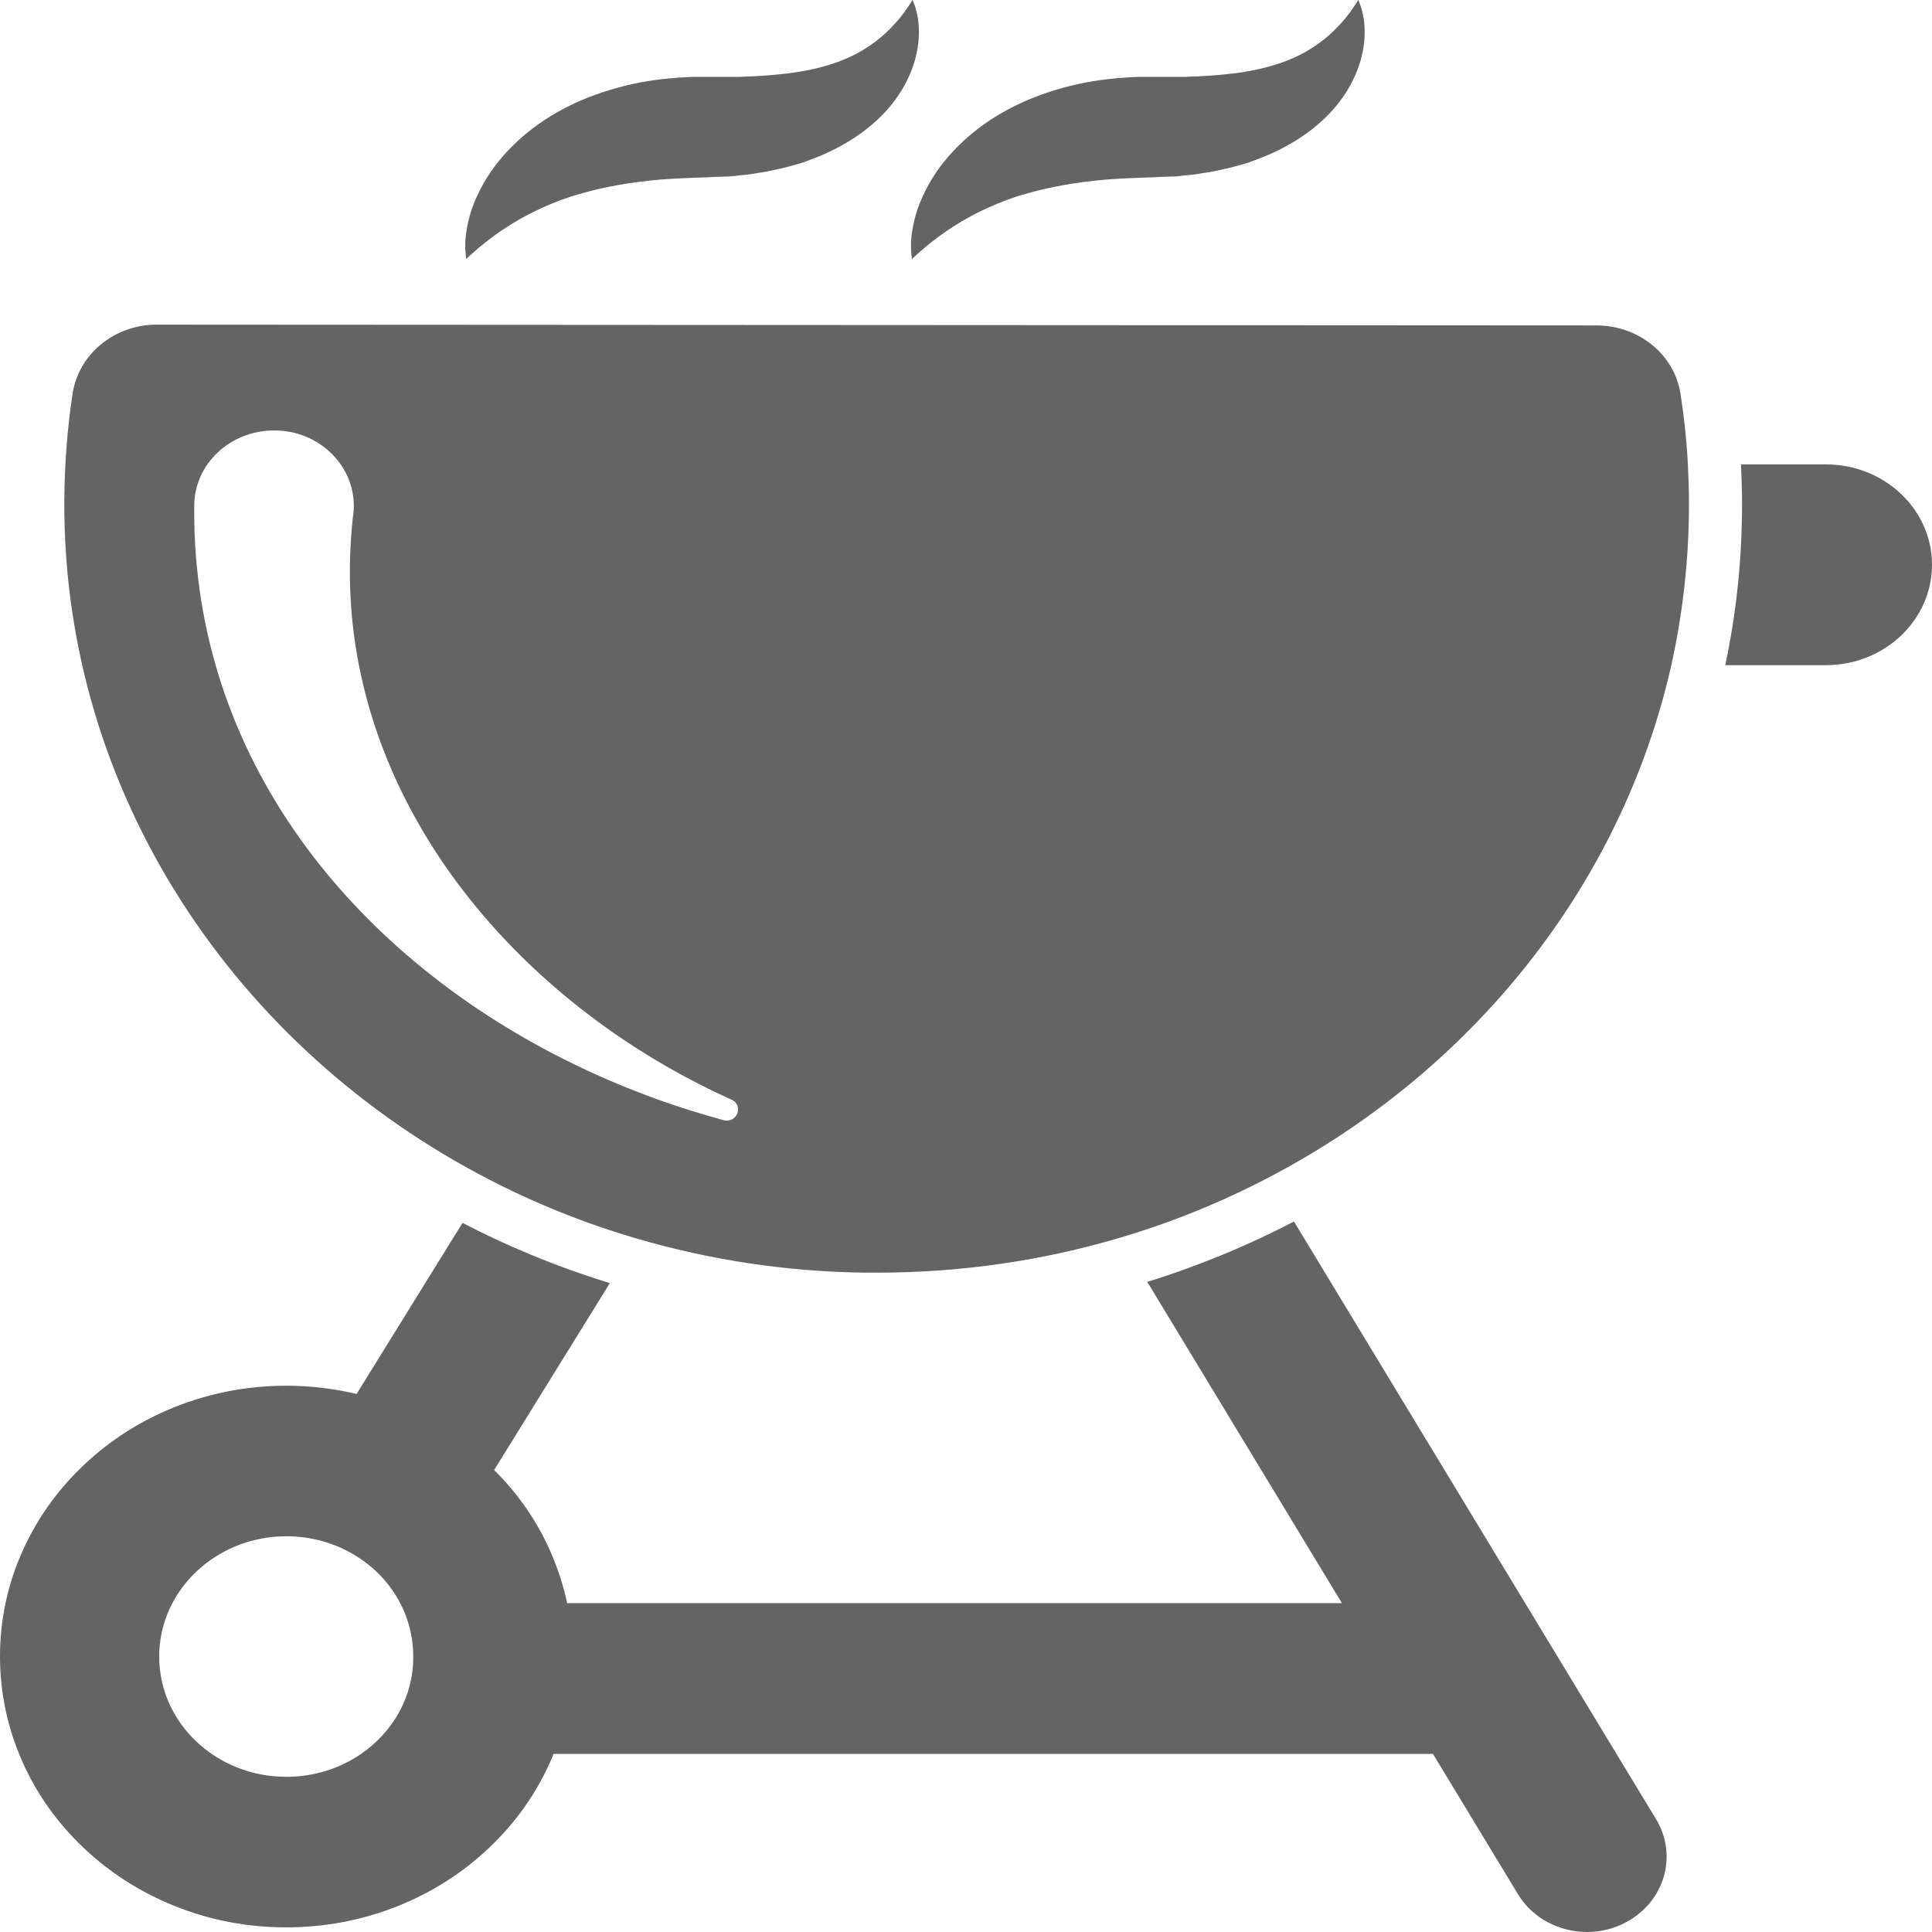
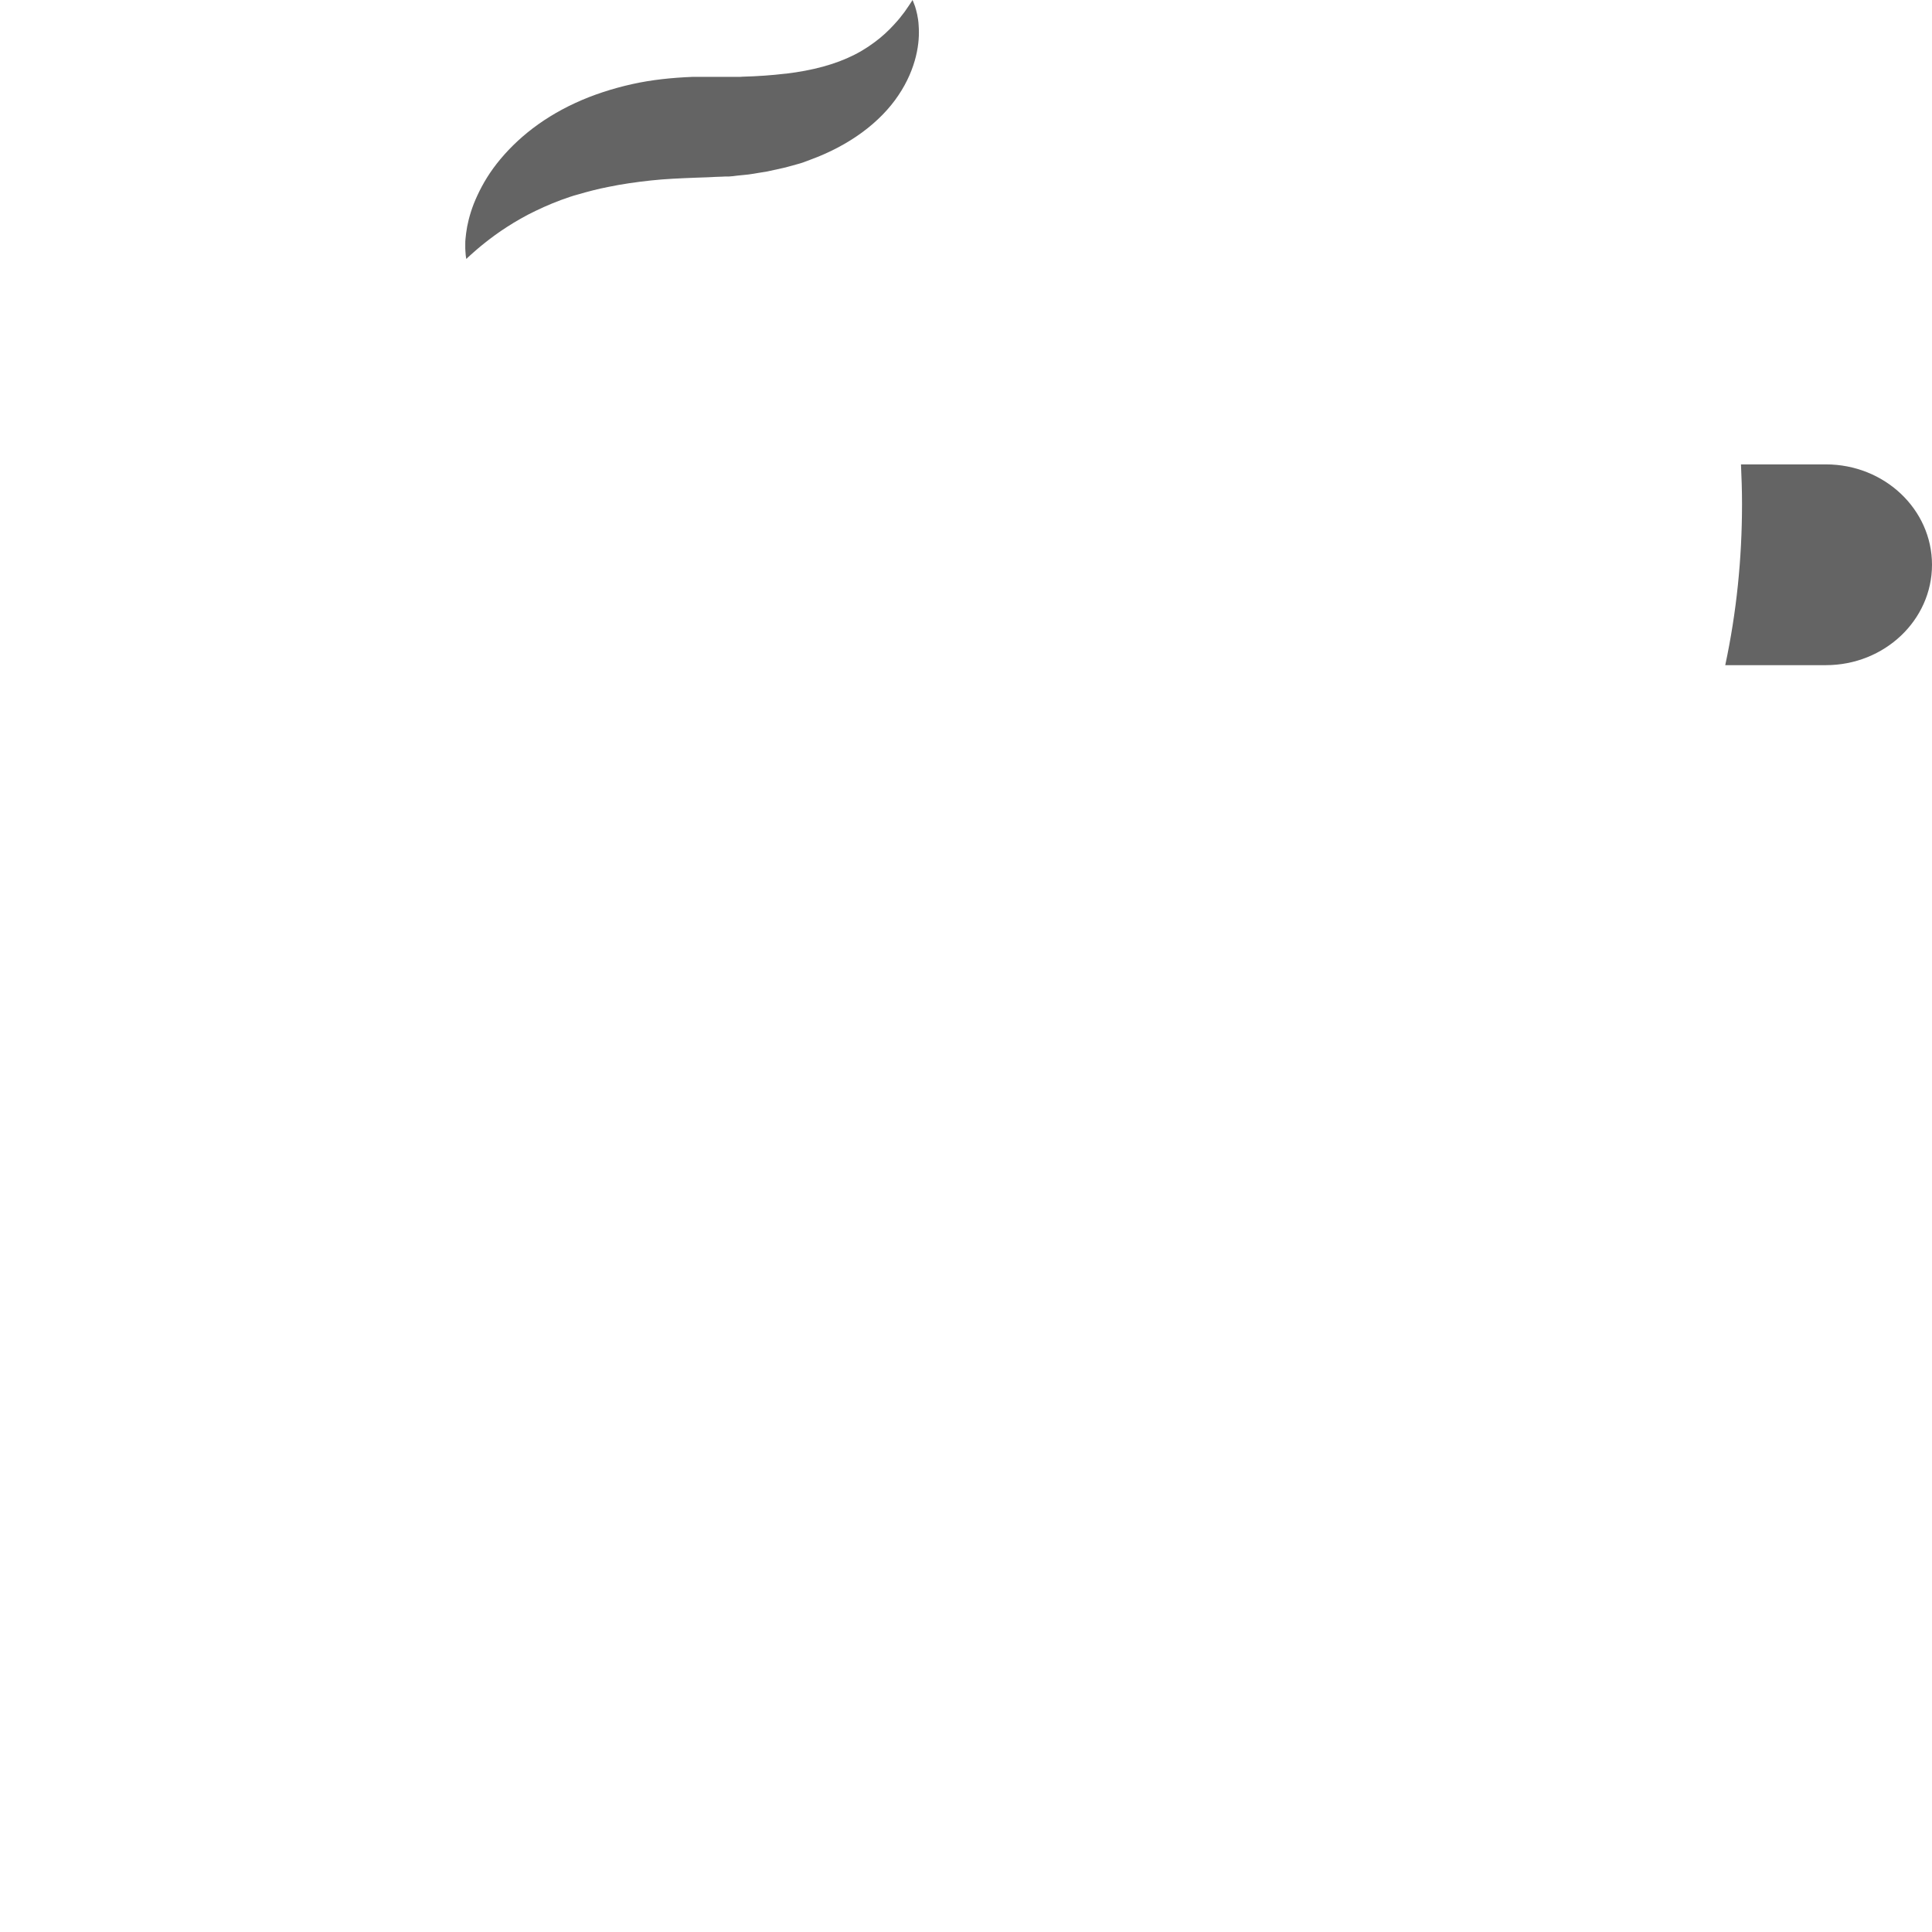
<svg xmlns="http://www.w3.org/2000/svg" width="63" height="63" viewBox="0 0 63 63" fill="none">
-   <path d="M17.304 40.911C16.543 40.597 15.802 40.25 15.082 39.877L11.628 45.455C10.881 45.278 10.112 45.186 9.337 45.186C8.077 45.186 6.852 45.422 5.703 45.88C4.589 46.325 3.592 46.96 2.734 47.772C1.876 48.584 1.204 49.527 0.734 50.581C0.242 51.674 0 52.833 0 54.018C0 55.203 0.249 56.368 0.734 57.455C1.204 58.509 1.876 59.452 2.734 60.263C3.592 61.075 4.589 61.71 5.703 62.155C6.859 62.62 8.084 62.849 9.337 62.849C10.59 62.849 11.822 62.614 12.971 62.155C14.085 61.71 15.082 61.075 15.94 60.263C16.799 59.452 17.47 58.509 17.941 57.455C17.982 57.37 18.017 57.278 18.052 57.193H46.727L49.496 61.763C49.974 62.555 50.853 63 51.752 63C52.189 63 52.632 62.895 53.04 62.673C54.286 61.998 54.715 60.499 54.002 59.321L42.194 39.831C41.343 40.276 40.47 40.675 39.571 41.035C38.858 41.317 38.138 41.579 37.411 41.801L43.758 52.276H18.494C18.37 51.694 18.183 51.124 17.941 50.574C17.505 49.592 16.889 48.702 16.113 47.936L19.886 41.841C19.014 41.572 18.155 41.265 17.304 40.911ZM11.774 57.193C11.088 57.664 10.251 57.939 9.337 57.939C7.046 57.939 5.191 56.185 5.191 54.018C5.191 52.047 6.728 50.417 8.735 50.136C8.936 50.109 9.137 50.096 9.337 50.096C10.971 50.096 12.383 50.987 13.054 52.283C13.11 52.394 13.165 52.505 13.206 52.617C13.379 53.049 13.476 53.52 13.476 54.018C13.483 55.327 12.812 56.479 11.774 57.193Z" fill="#646464" />
  <path d="M59.539 21.69C61.45 21.69 63 20.223 63 18.416C63 16.609 61.45 15.143 59.539 15.143H56.771C56.791 15.568 56.805 16 56.805 16.439C56.805 18.22 56.625 19.974 56.258 21.69H59.539Z" fill="#646464" />
-   <path d="M55.075 16.446C55.075 16.007 55.061 15.575 55.04 15.149C54.999 14.364 54.916 13.591 54.798 12.832C54.597 11.555 53.428 10.612 52.064 10.612L5.108 10.586C3.731 10.586 2.561 11.549 2.367 12.838C2.194 13.977 2.104 15.143 2.097 16.328C2.049 25.853 7.669 34.194 15.961 38.469C17.484 39.255 19.097 39.903 20.785 40.394C23.139 41.081 25.631 41.468 28.212 41.5C28.337 41.5 28.462 41.5 28.593 41.5C31.362 41.5 34.033 41.101 36.539 40.355C38.221 39.857 39.827 39.202 41.343 38.41C47.973 34.96 52.874 28.898 54.5 21.69C54.874 20 55.075 18.246 55.075 16.446ZM23.582 36.525C23.464 36.492 23.353 36.459 23.236 36.426C21.554 35.949 19.927 35.313 18.391 34.541C11.434 31.045 6.312 24.675 6.333 16.642C6.333 16.557 6.333 16.517 6.333 16.517V16.491C6.34 15.13 7.503 14.036 8.943 14.036C10.382 14.036 11.538 15.143 11.538 16.505C11.538 16.603 11.531 16.694 11.518 16.793C11.518 16.793 11.518 16.793 11.518 16.799C11.518 16.806 11.511 16.819 11.511 16.838C11.504 16.878 11.497 16.943 11.49 17.035C10.839 23.497 14.168 29.29 19.263 33.14C20.612 34.161 22.093 35.045 23.651 35.765C23.72 35.798 23.782 35.824 23.852 35.857C24.267 36.047 24.032 36.649 23.582 36.525Z" fill="#646464" />
  <path d="M22.571 2.507C21.921 2.534 21.256 2.599 20.613 2.743C19.969 2.887 19.339 3.09 18.757 3.359C18.176 3.627 17.65 3.954 17.2 4.321C16.75 4.688 16.377 5.087 16.086 5.486C15.795 5.886 15.594 6.285 15.449 6.645C15.31 7.005 15.234 7.332 15.2 7.601C15.193 7.666 15.186 7.732 15.179 7.791C15.172 7.85 15.172 7.909 15.172 7.961C15.172 8.013 15.172 8.059 15.172 8.105C15.172 8.151 15.179 8.19 15.179 8.223C15.186 8.367 15.207 8.445 15.207 8.445C15.207 8.445 15.262 8.386 15.366 8.295C15.421 8.249 15.483 8.19 15.56 8.125C15.636 8.059 15.726 7.987 15.823 7.909C16.023 7.751 16.259 7.575 16.536 7.398C16.812 7.221 17.124 7.038 17.47 6.874C17.809 6.71 18.183 6.553 18.578 6.422C18.667 6.39 18.764 6.364 18.861 6.337C19.173 6.246 19.498 6.161 19.837 6.095C20.28 6.003 20.737 5.938 21.215 5.886C21.692 5.833 22.191 5.814 22.696 5.794L23.076 5.781L23.222 5.774L23.333 5.768L23.547 5.761L23.658 5.755H23.776C23.859 5.748 23.949 5.742 24.032 5.728C24.115 5.722 24.205 5.709 24.288 5.702L24.412 5.689C24.454 5.683 24.495 5.676 24.537 5.67C24.696 5.643 24.862 5.617 25.021 5.591C25.181 5.558 25.34 5.519 25.499 5.486C25.575 5.473 25.658 5.447 25.734 5.427C25.811 5.408 25.894 5.381 25.97 5.362C26.129 5.323 26.281 5.264 26.433 5.205C27.043 4.982 27.617 4.681 28.108 4.321C28.6 3.961 29.008 3.542 29.299 3.103C29.59 2.671 29.77 2.232 29.866 1.84C29.963 1.447 29.977 1.106 29.956 0.831C29.95 0.694 29.929 0.57 29.908 0.471C29.887 0.367 29.86 0.282 29.839 0.209C29.79 0.072 29.756 0 29.756 0C29.756 0 29.714 0.072 29.638 0.183C29.596 0.242 29.548 0.314 29.493 0.393C29.465 0.432 29.43 0.471 29.396 0.517C29.361 0.563 29.327 0.609 29.285 0.655C29.126 0.838 28.932 1.047 28.69 1.244C28.448 1.44 28.171 1.63 27.859 1.787C27.236 2.102 26.496 2.298 25.623 2.403C25.617 2.403 25.61 2.403 25.603 2.403C25.167 2.455 24.703 2.488 24.212 2.501L24.122 2.507H23.865C23.81 2.507 23.748 2.507 23.692 2.507H23.062C23.076 2.507 23.083 2.507 23.09 2.507H22.571Z" fill="#646464" />
-   <path d="M37.106 2.507C36.456 2.534 35.791 2.599 35.148 2.743C34.504 2.887 33.874 3.09 33.293 3.359C32.711 3.627 32.185 3.954 31.735 4.321C31.285 4.688 30.912 5.087 30.621 5.486C30.33 5.886 30.13 6.285 29.984 6.645C29.846 7.005 29.77 7.332 29.735 7.601C29.728 7.666 29.721 7.732 29.714 7.791C29.707 7.85 29.707 7.909 29.707 7.961C29.707 8.013 29.707 8.059 29.707 8.105C29.707 8.151 29.714 8.19 29.714 8.223C29.721 8.367 29.742 8.445 29.742 8.445C29.742 8.445 29.797 8.386 29.901 8.295C29.956 8.249 30.019 8.19 30.095 8.125C30.171 8.059 30.261 7.987 30.358 7.909C30.559 7.751 30.794 7.575 31.071 7.398C31.348 7.221 31.659 7.038 32.005 6.874C32.344 6.71 32.718 6.553 33.113 6.422C33.203 6.39 33.3 6.364 33.397 6.337C33.708 6.246 34.033 6.161 34.372 6.095C34.815 6.003 35.272 5.938 35.75 5.886C36.227 5.833 36.726 5.814 37.231 5.794L37.612 5.781L37.757 5.774L37.868 5.768L38.082 5.761L38.193 5.755H38.311C38.394 5.748 38.484 5.742 38.567 5.728C38.65 5.722 38.74 5.709 38.823 5.702L38.948 5.689C38.989 5.683 39.031 5.676 39.072 5.67C39.231 5.643 39.398 5.617 39.557 5.591C39.716 5.558 39.875 5.519 40.034 5.486C40.111 5.473 40.193 5.447 40.27 5.427C40.346 5.408 40.429 5.381 40.505 5.362C40.664 5.323 40.816 5.264 40.969 5.205C41.578 4.982 42.152 4.681 42.644 4.321C43.135 3.961 43.543 3.542 43.834 3.103C44.125 2.671 44.305 2.232 44.402 1.84C44.499 1.447 44.512 1.106 44.492 0.831C44.485 0.694 44.464 0.57 44.443 0.471C44.422 0.367 44.395 0.282 44.374 0.209C44.326 0.072 44.291 0 44.291 0C44.291 0 44.249 0.072 44.173 0.183C44.132 0.242 44.083 0.314 44.028 0.393C44 0.432 43.966 0.471 43.931 0.517C43.896 0.563 43.862 0.609 43.82 0.655C43.661 0.838 43.467 1.047 43.225 1.244C42.983 1.44 42.706 1.63 42.394 1.787C41.772 2.102 41.031 2.298 40.159 2.403C40.152 2.403 40.145 2.403 40.138 2.403C39.702 2.455 39.238 2.488 38.747 2.501L38.657 2.507H38.401C38.345 2.507 38.283 2.507 38.228 2.507H37.598C37.611 2.507 37.618 2.507 37.625 2.507H37.106Z" fill="#646464" />
</svg>